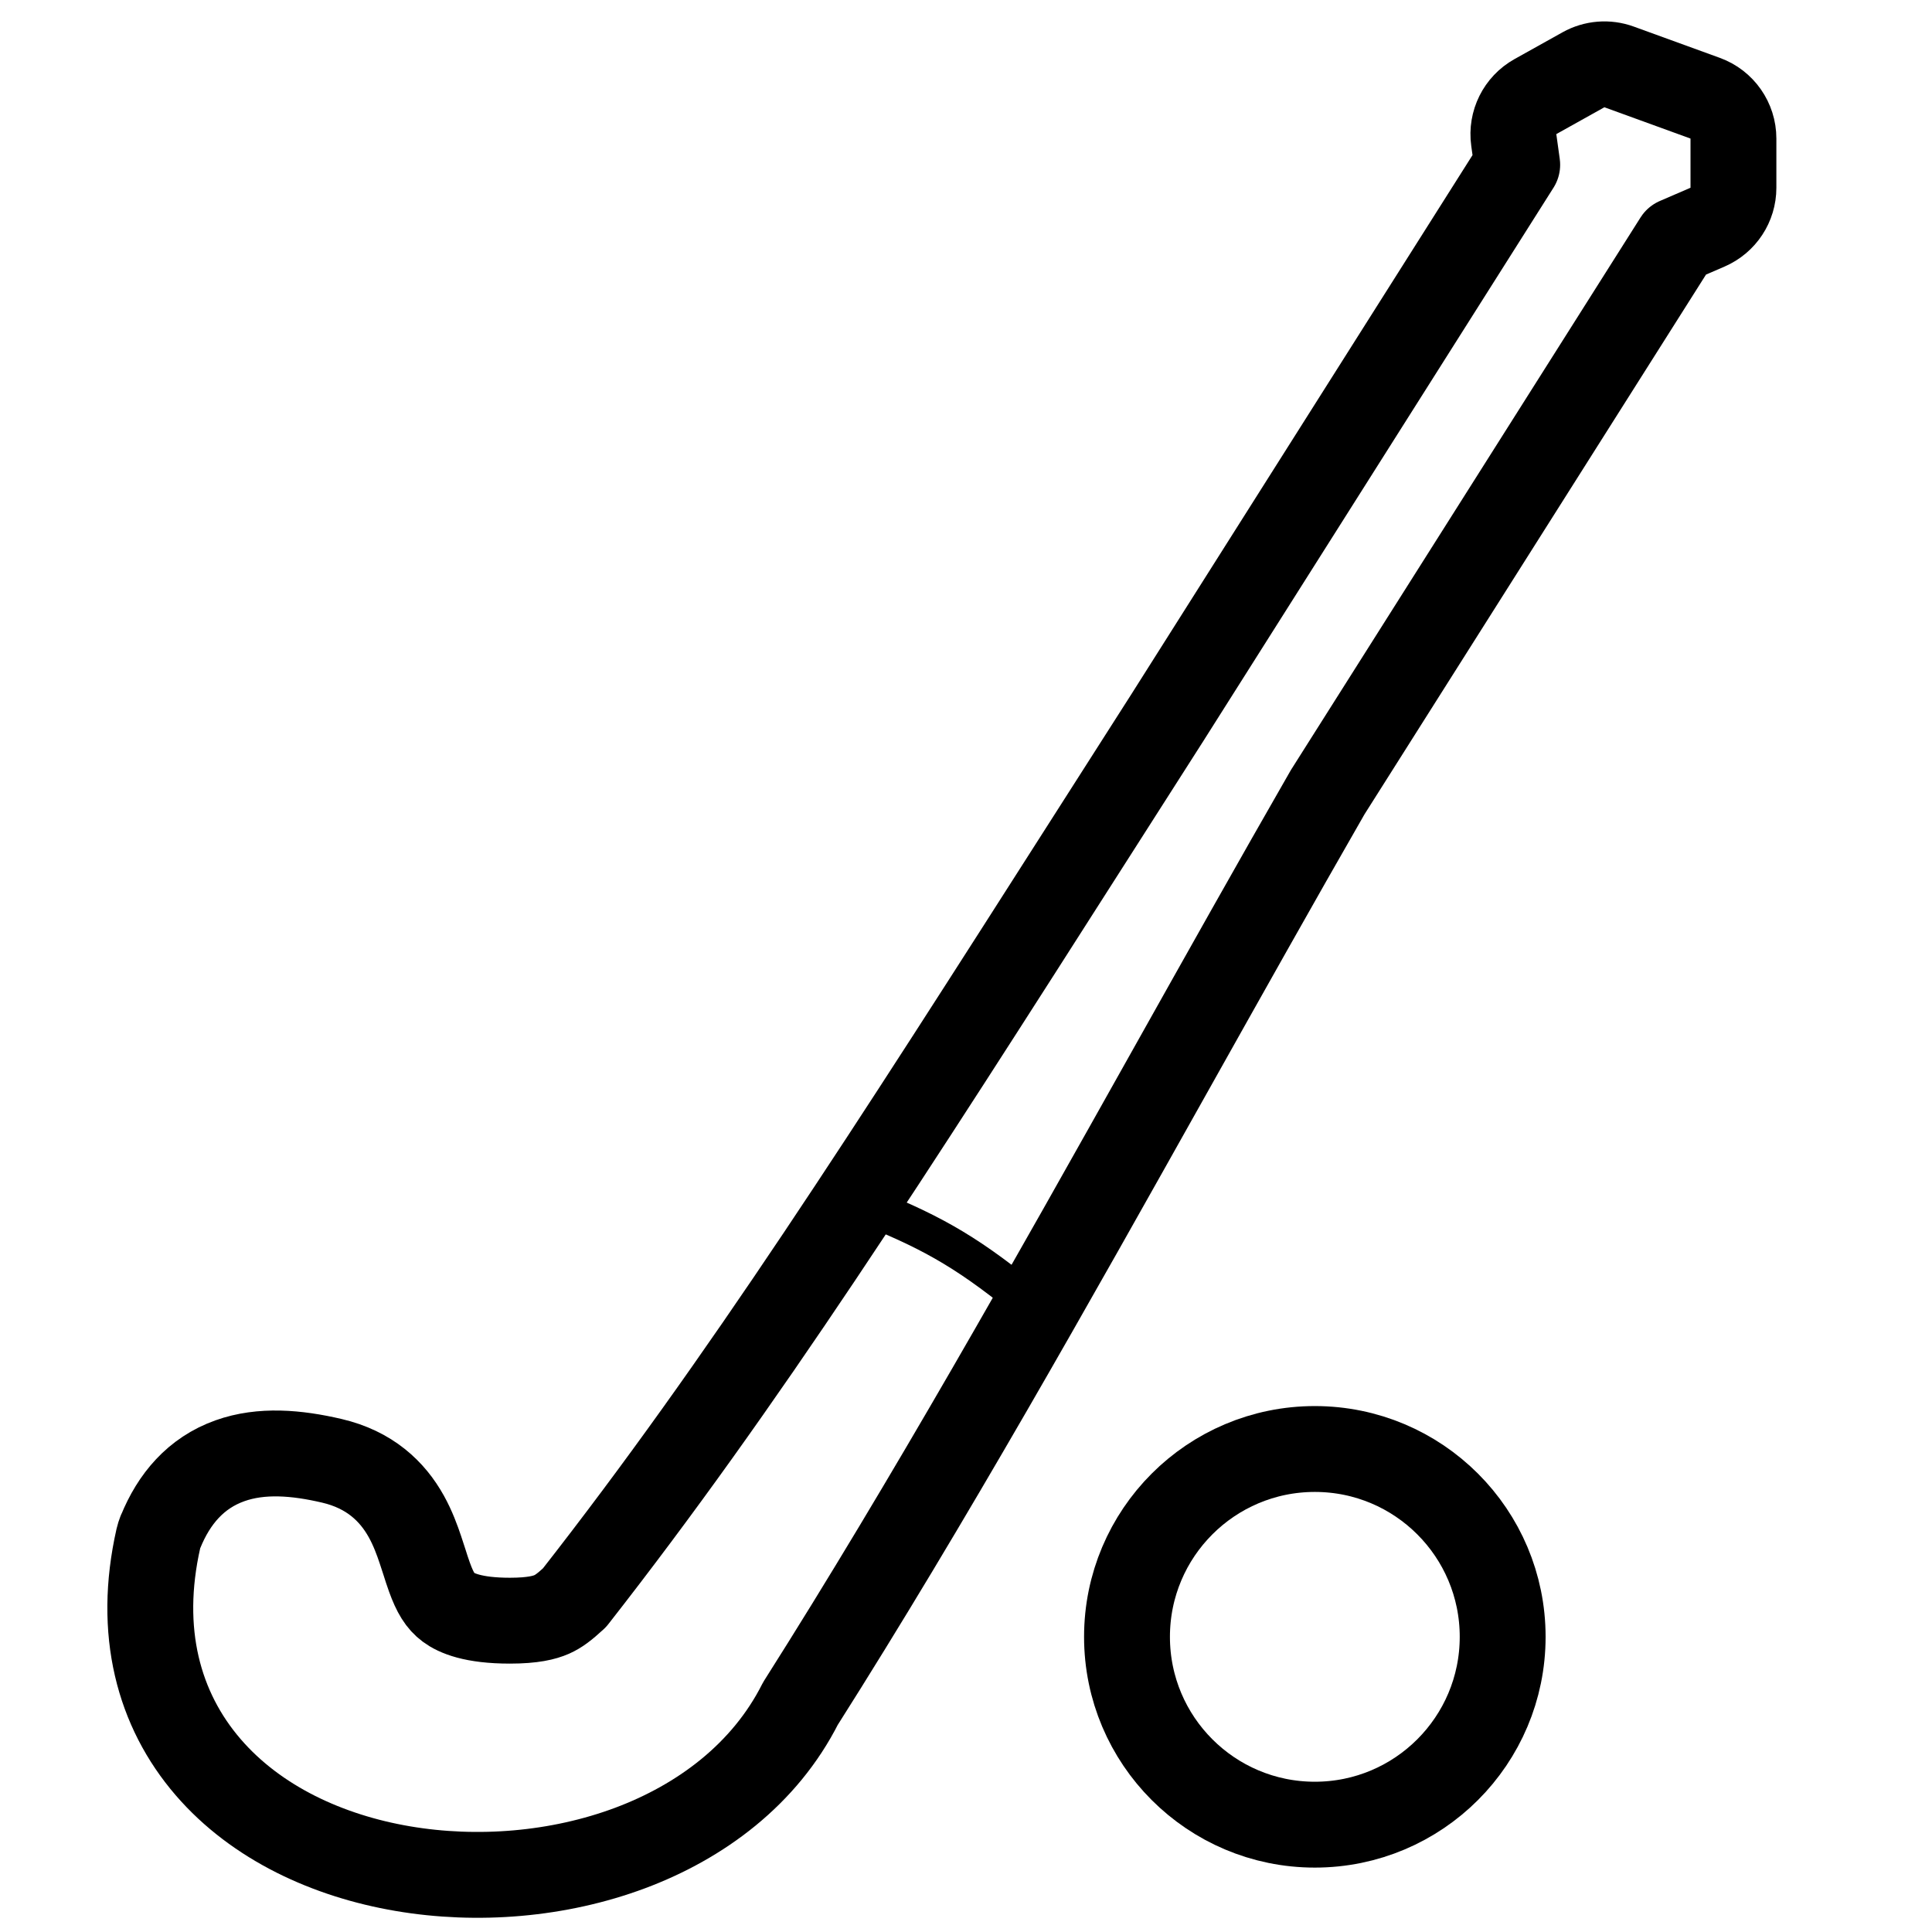
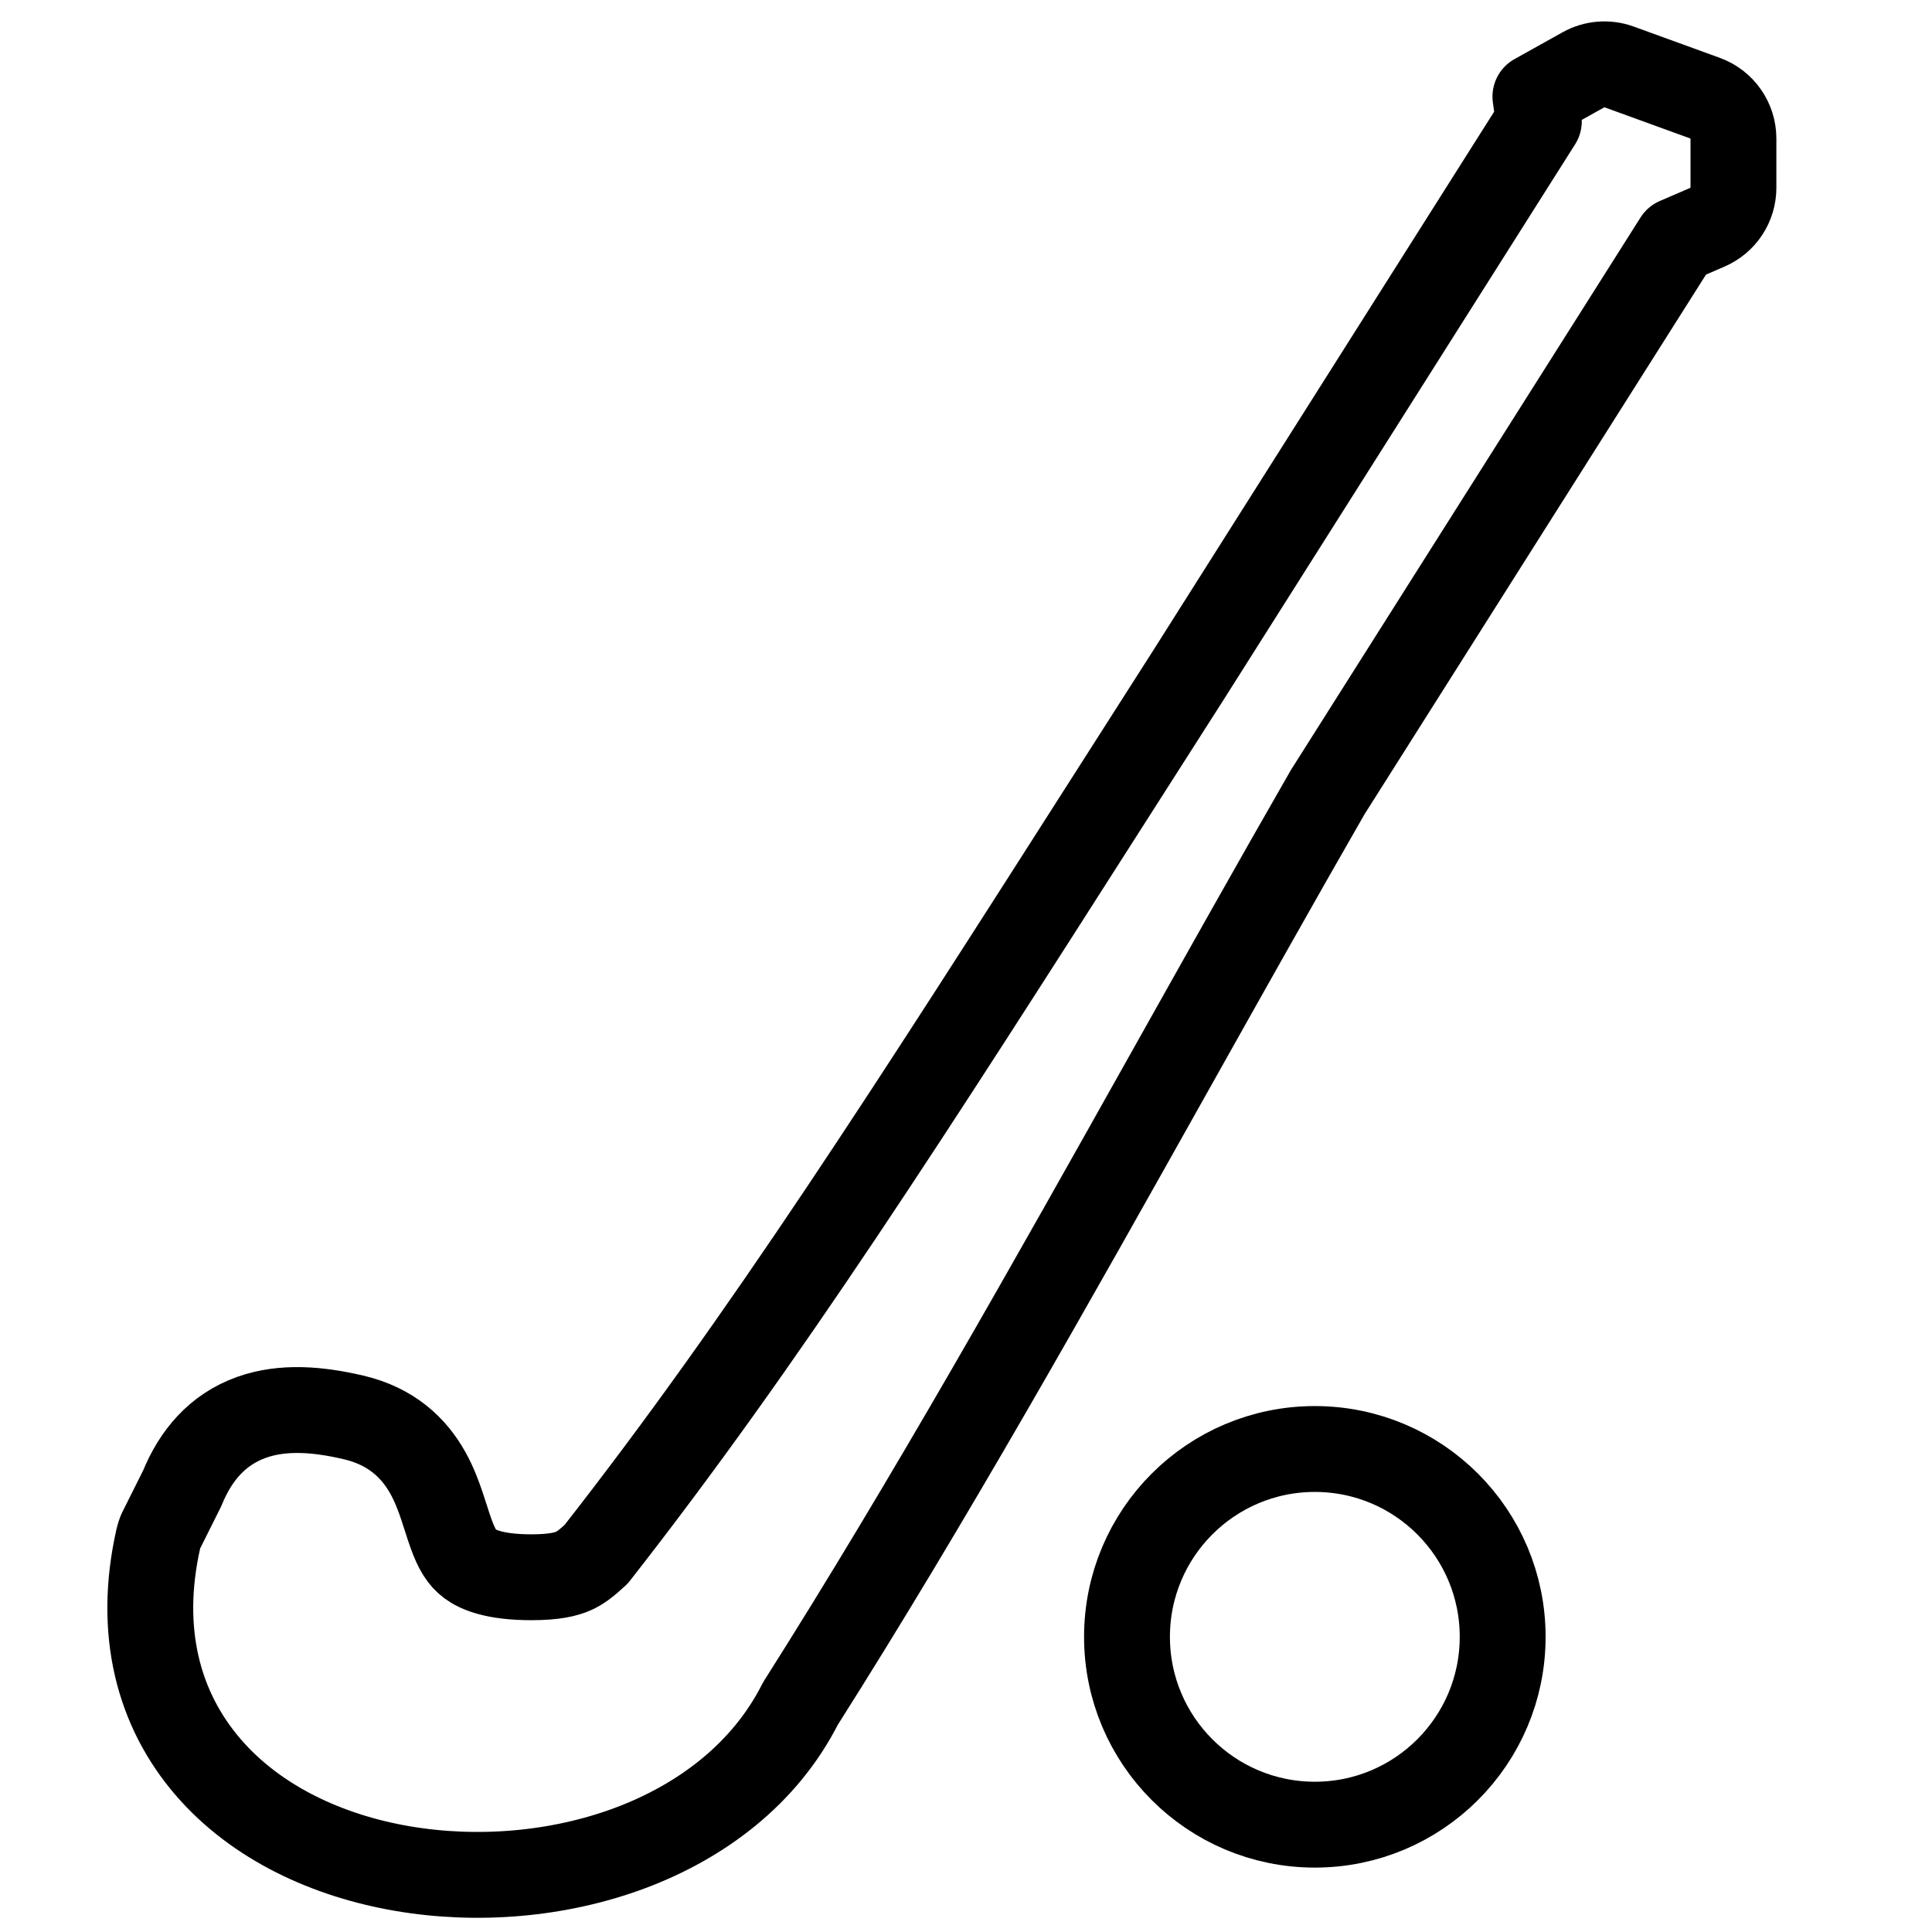
<svg xmlns="http://www.w3.org/2000/svg" fill="none" height="36" viewBox="0 0 36 36" width="36">
  <g stroke="#000" stroke-linejoin="round">
-     <path d="m2.99 28.543c-.016.041-.029.082-.039.125-.392 1.735.003 3.189.929 4.262.901 1.044 2.238 1.653 3.624 1.889 1.39.237 2.903.114 4.235-.383 1.319-.493 2.51-1.375 3.176-2.693 2.406-3.795 4.681-7.852 6.911-11.828.978-1.743 1.946-3.47 2.913-5.153l6.506-10.282.572-.247c.293-.127.483-.415.483-.734v-.917c0-.336-.21-.637-.527-.752l-1.604-.583c-.218-.079-.46-.06-.663.053l-.896.5c-.288.161-.448.482-.403.809l.064.461-6.497 10.267c-0.0.001-.001.001-.001.002-.485.758-.951 1.489-1.401 2.194-3.851 6.033-6.531 10.232-9.667 14.238-.19.175-.299.256-.425.312-.132.058-.348.116-.779.116-.689 0-.999-.141-1.147-.251-.147-.109-.246-.267-.352-.561-.036-.099-.062-.182-.092-.277-.021-.067-.045-.14-.075-.229-.062-.185-.143-.406-.262-.621-.263-.475-.688-.876-1.39-1.04-.655-.153-1.311-.21-1.898-.001-.638.227-1.045.713-1.293 1.323z" stroke-width="1.6" />
+     <path d="m2.99 28.543c-.016.041-.029.082-.039.125-.392 1.735.003 3.189.929 4.262.901 1.044 2.238 1.653 3.624 1.889 1.39.237 2.903.114 4.235-.383 1.319-.493 2.51-1.375 3.176-2.693 2.406-3.795 4.681-7.852 6.911-11.828.978-1.743 1.946-3.47 2.913-5.153l6.506-10.282.572-.247c.293-.127.483-.415.483-.734v-.917c0-.336-.21-.637-.527-.752l-1.604-.583c-.218-.079-.46-.06-.663.053l-.896.5l.064.461-6.497 10.267c-0.0.001-.001.001-.001.002-.485.758-.951 1.489-1.401 2.194-3.851 6.033-6.531 10.232-9.667 14.238-.19.175-.299.256-.425.312-.132.058-.348.116-.779.116-.689 0-.999-.141-1.147-.251-.147-.109-.246-.267-.352-.561-.036-.099-.062-.182-.092-.277-.021-.067-.045-.14-.075-.229-.062-.185-.143-.406-.262-.621-.263-.475-.688-.876-1.39-1.04-.655-.153-1.311-.21-1.898-.001-.638.227-1.045.713-1.293 1.323z" stroke-width="1.6" />
    <circle cx="24.5" cy="30.5" r="3.5" stroke-width="1.6" />
-     <path d="m19.061 24.18c-1.12-.91-1.799-1.267-3.06-1.765" stroke-linecap="round" stroke-width=".7" />
  </g>
</svg>